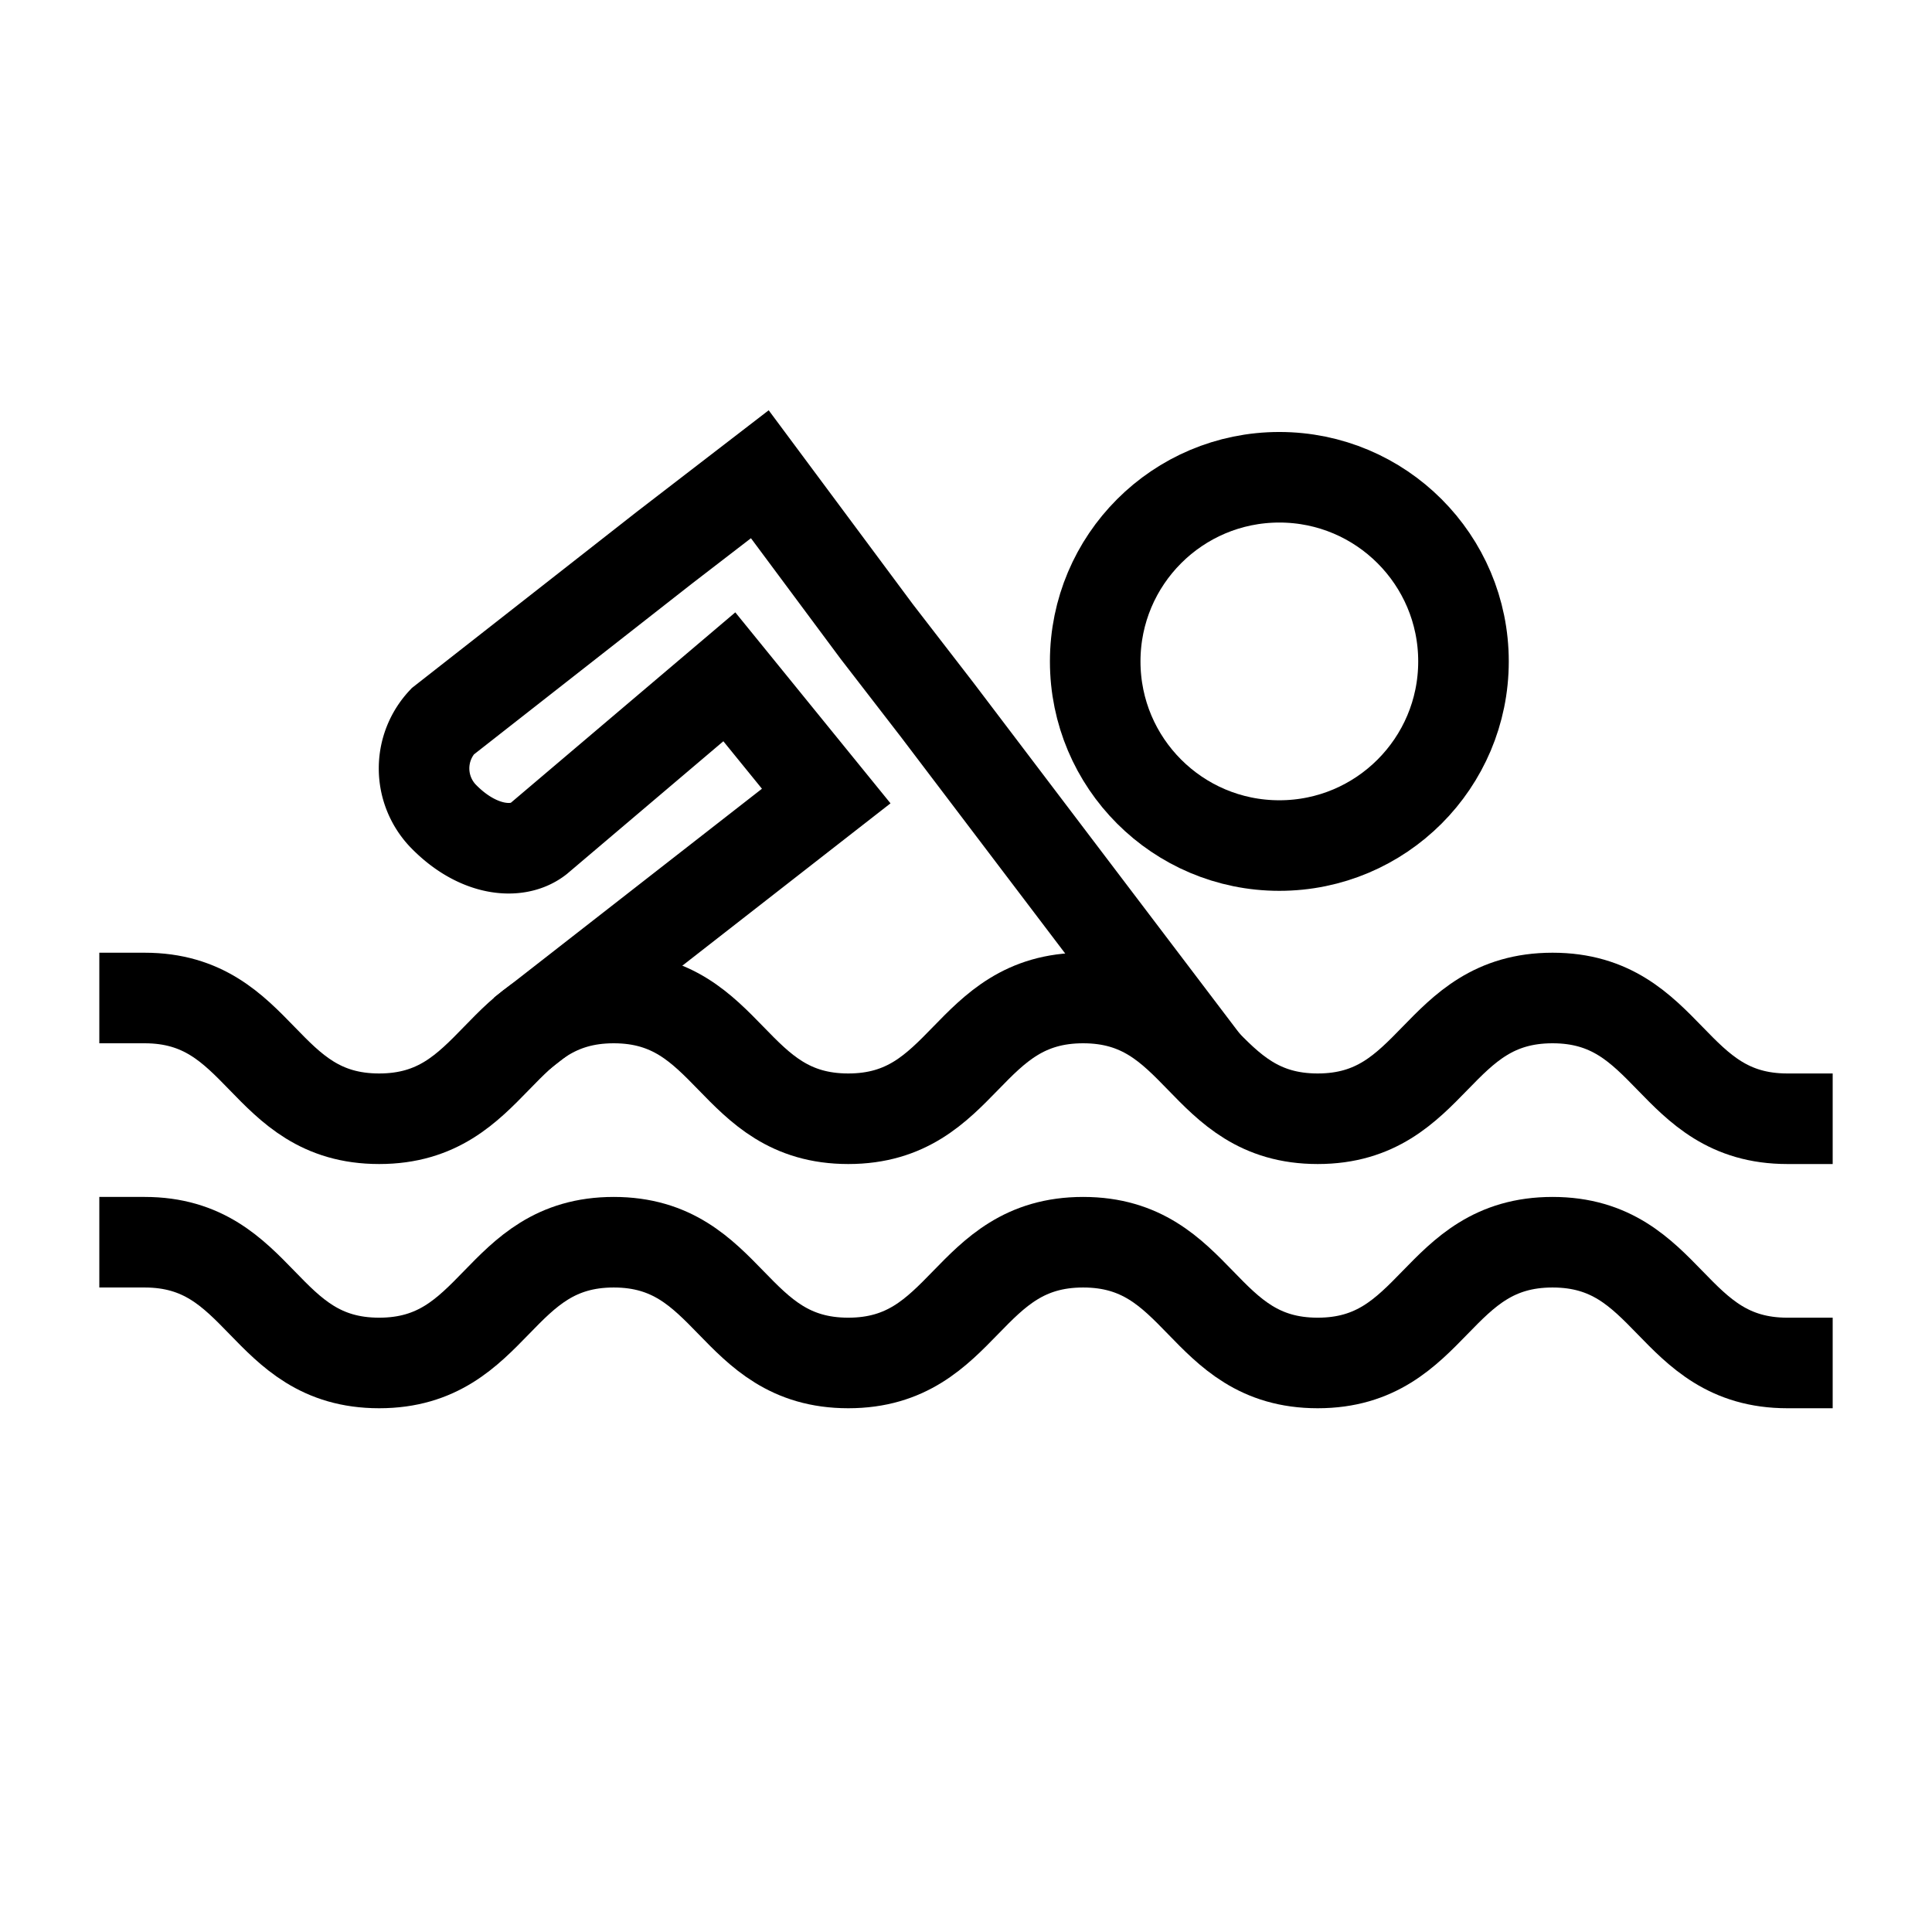
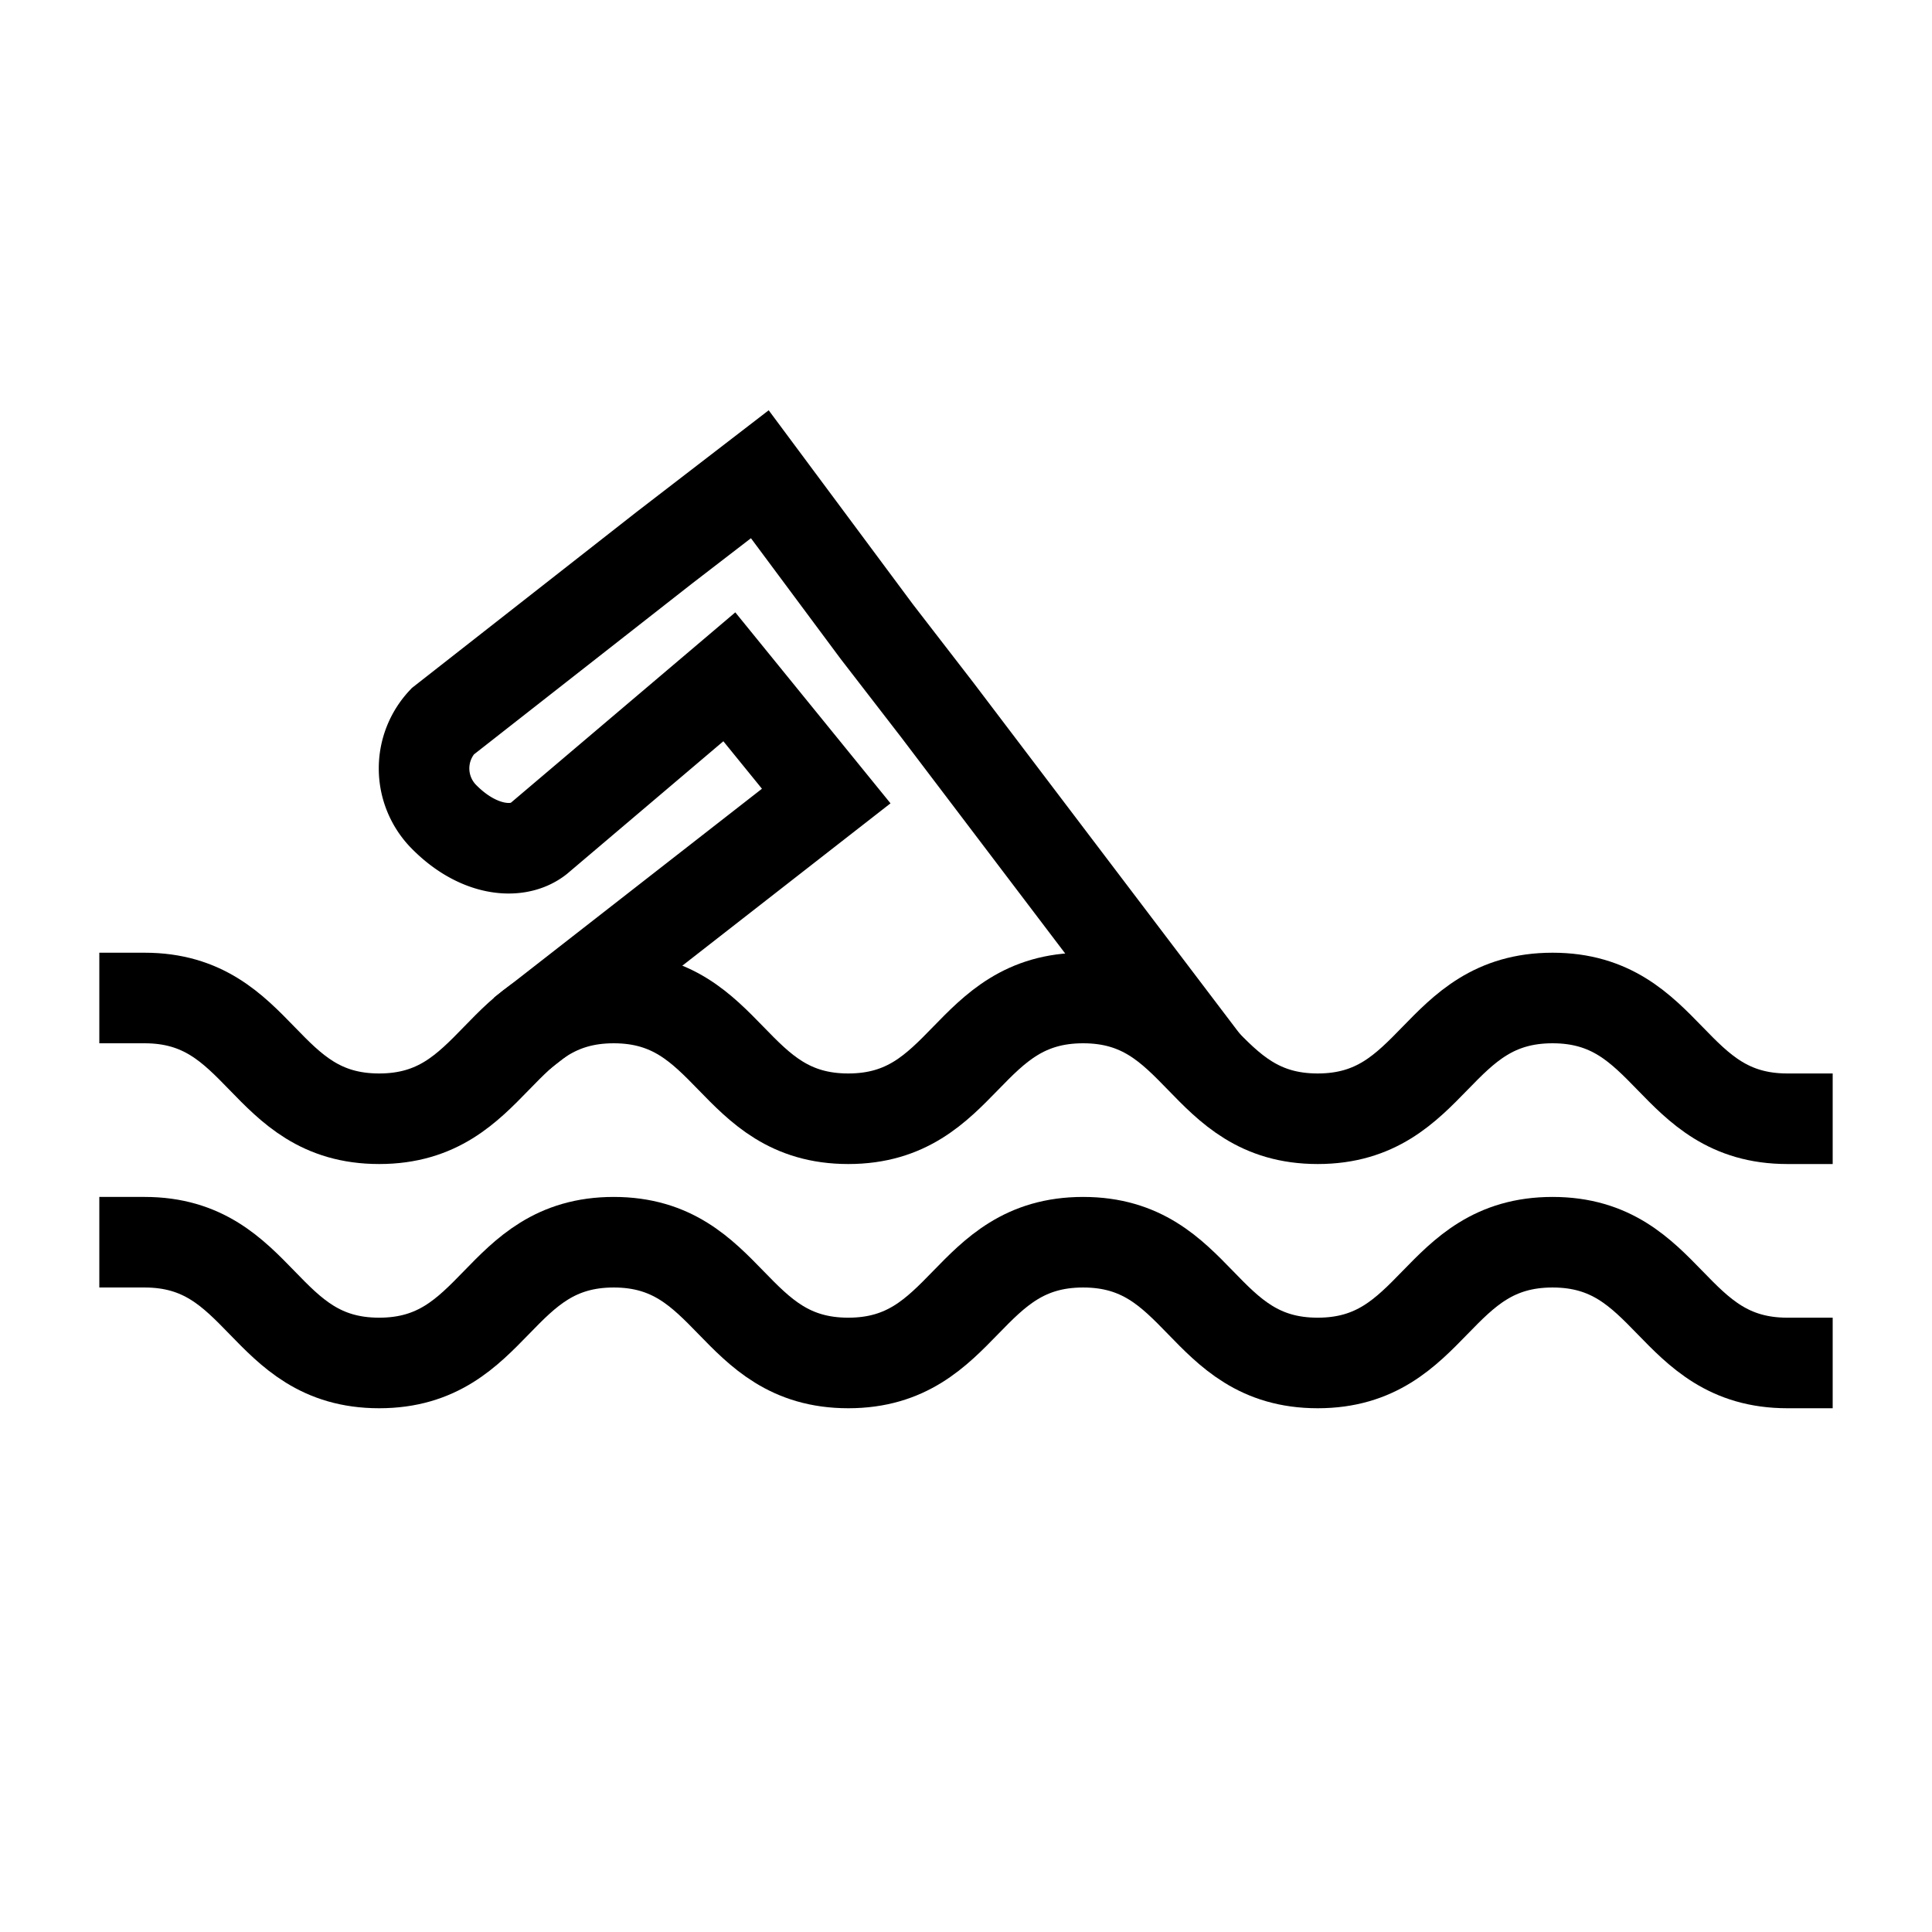
<svg xmlns="http://www.w3.org/2000/svg" width="800px" height="800px" viewBox="0 0 64 64" stroke-width="3" stroke="#000000" fill="none">
  <path d="M39,34,31.05,23.52l-2-2.59-3.88-5.22L22,18.15,14.66,23.9a2.28,2.28,0,0,0,0,3.11c1.14,1.19,2.46,1.33,3.17.78l6.33-5.37,3.21,3.95-8.9,6.94" stroke-linecap="square" />
-   <circle cx="42.38" cy="21.91" r="6.1" stroke-linecap="square" />
  <path d="M4.79,41.15c3.89,0,3.89,4,7.77,4s3.89-4,7.77-4,3.89,4,7.77,4,3.89-4,7.78-4,3.89,4,7.77,4,3.89-4,7.78-4,3.89,4,7.78,4" stroke-linecap="square" />
  <path d="M4.79,33.06c3.89,0,3.89,4,7.77,4s3.89-4,7.77-4,3.89,4,7.77,4,3.89-4,7.78-4,3.89,4,7.77,4,3.89-4,7.78-4,3.89,4,7.78,4" stroke-linecap="square" />
</svg>